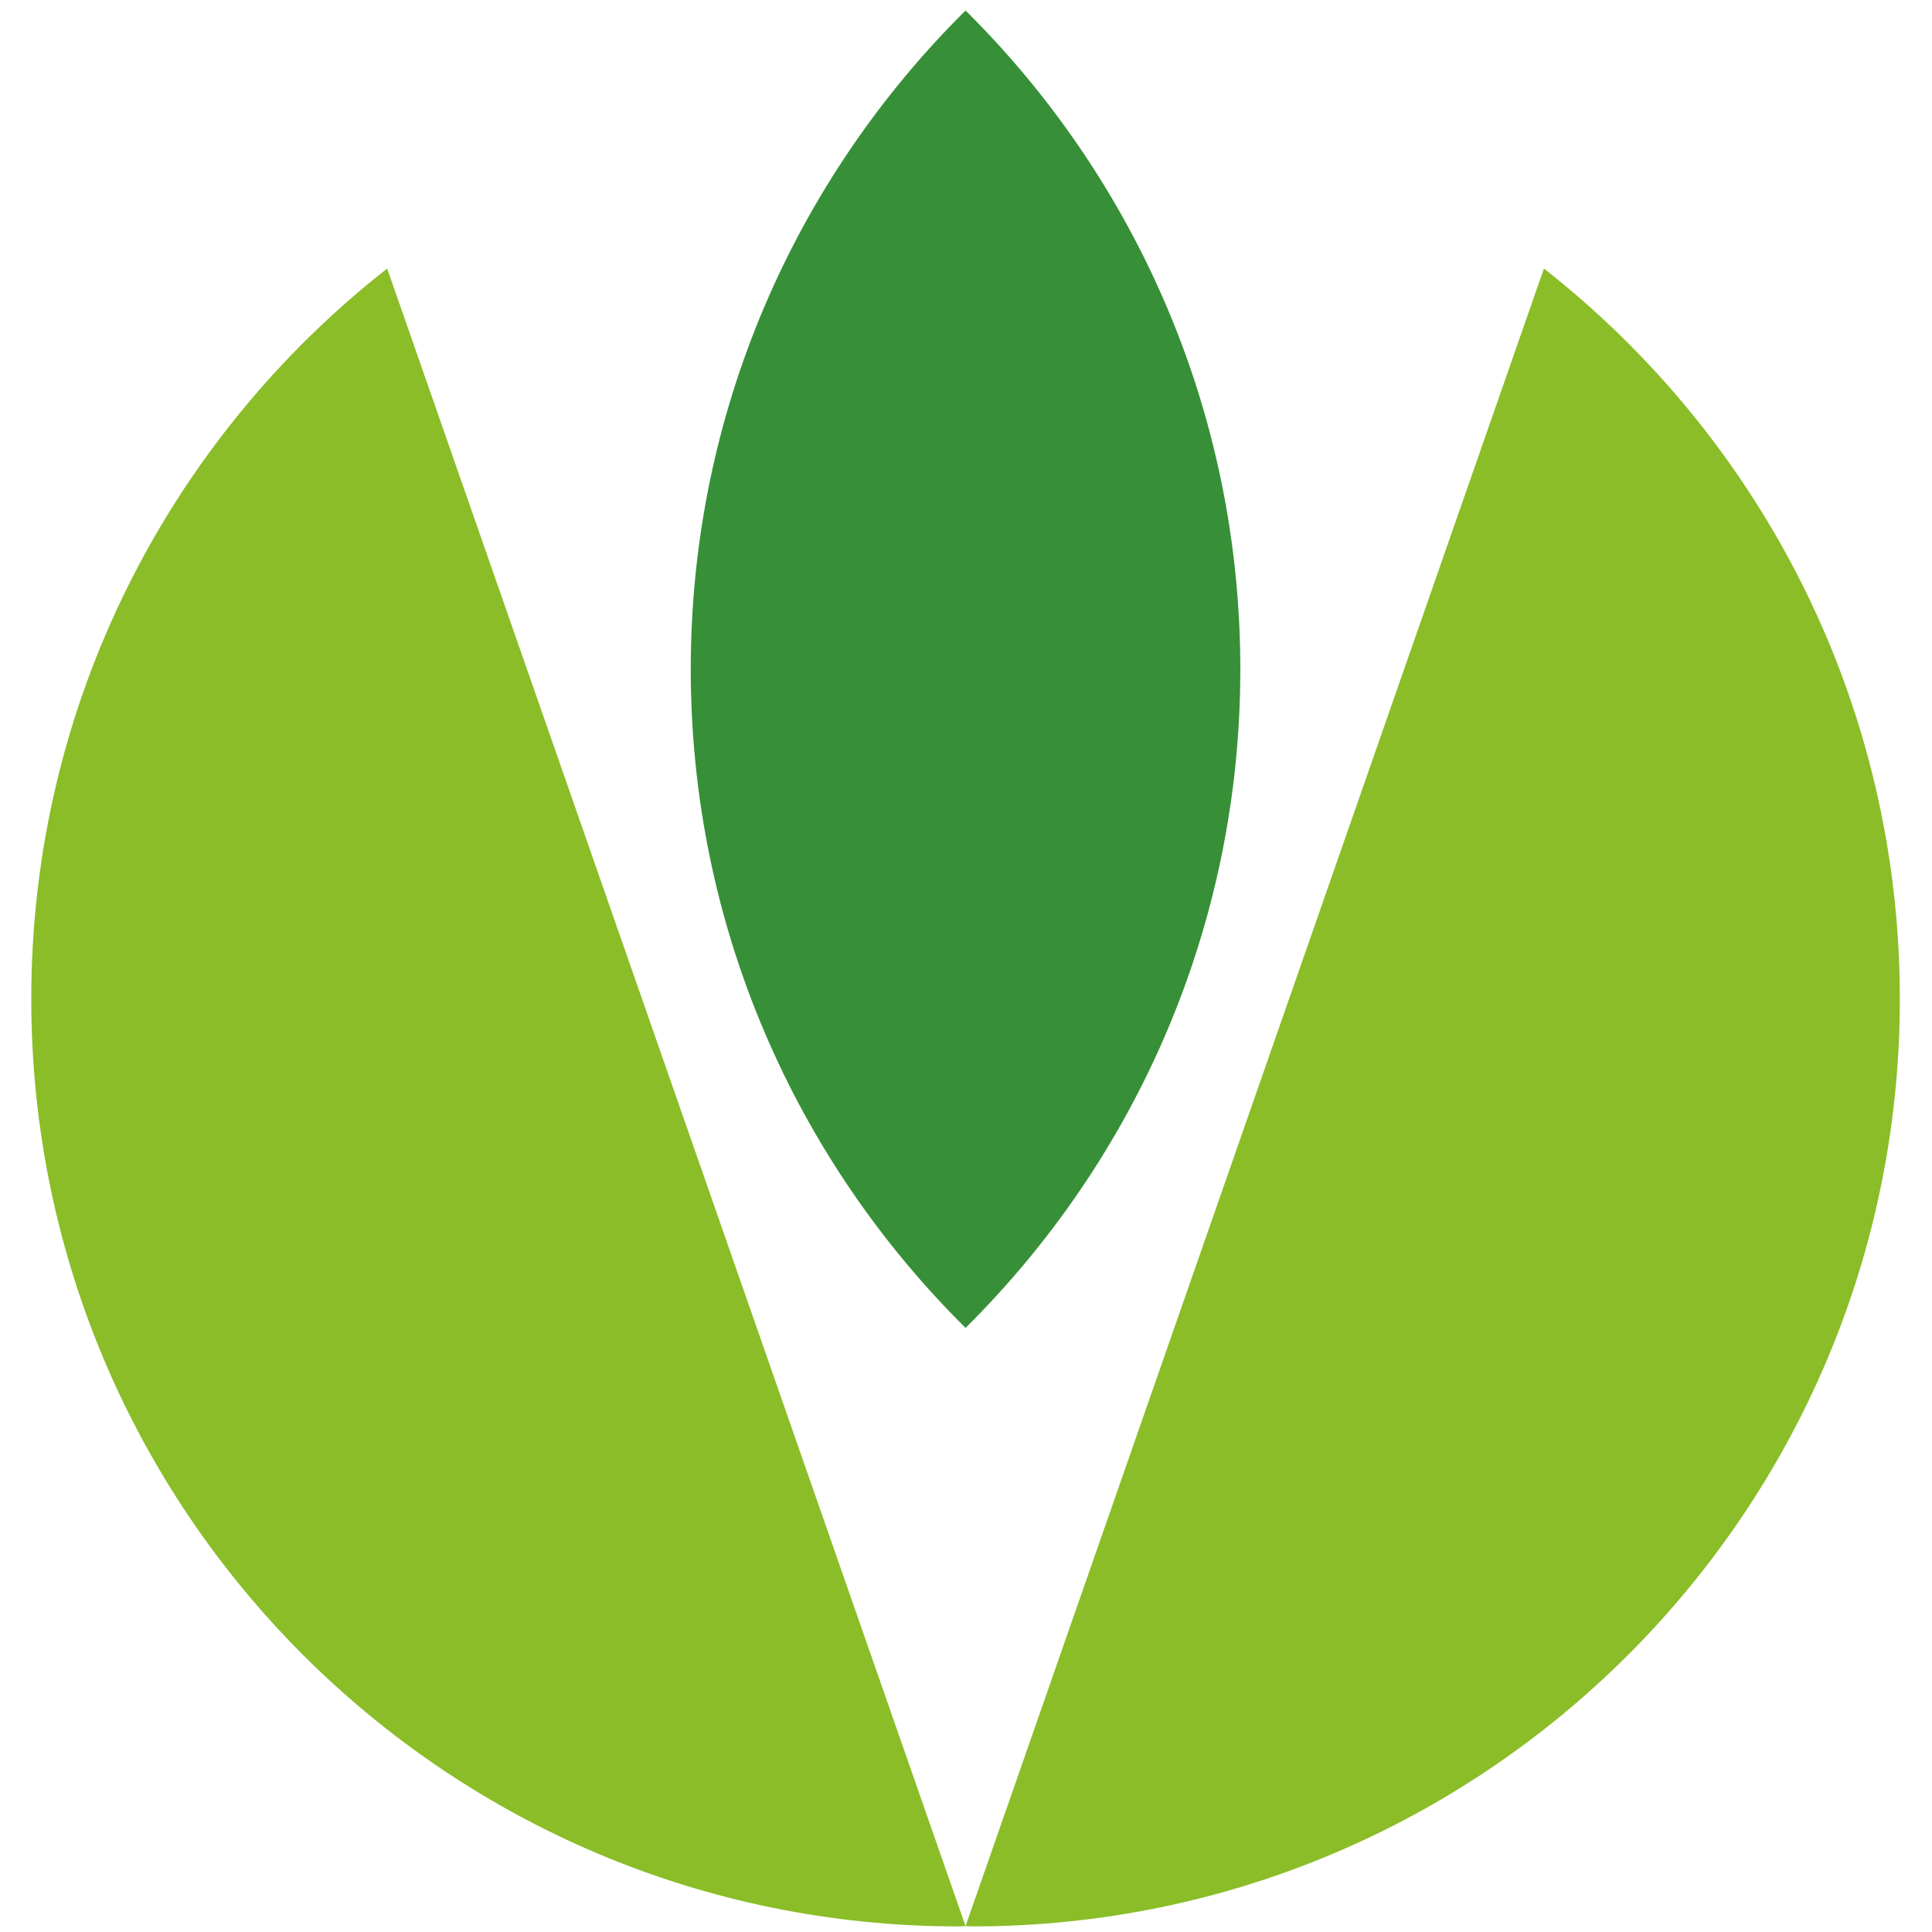
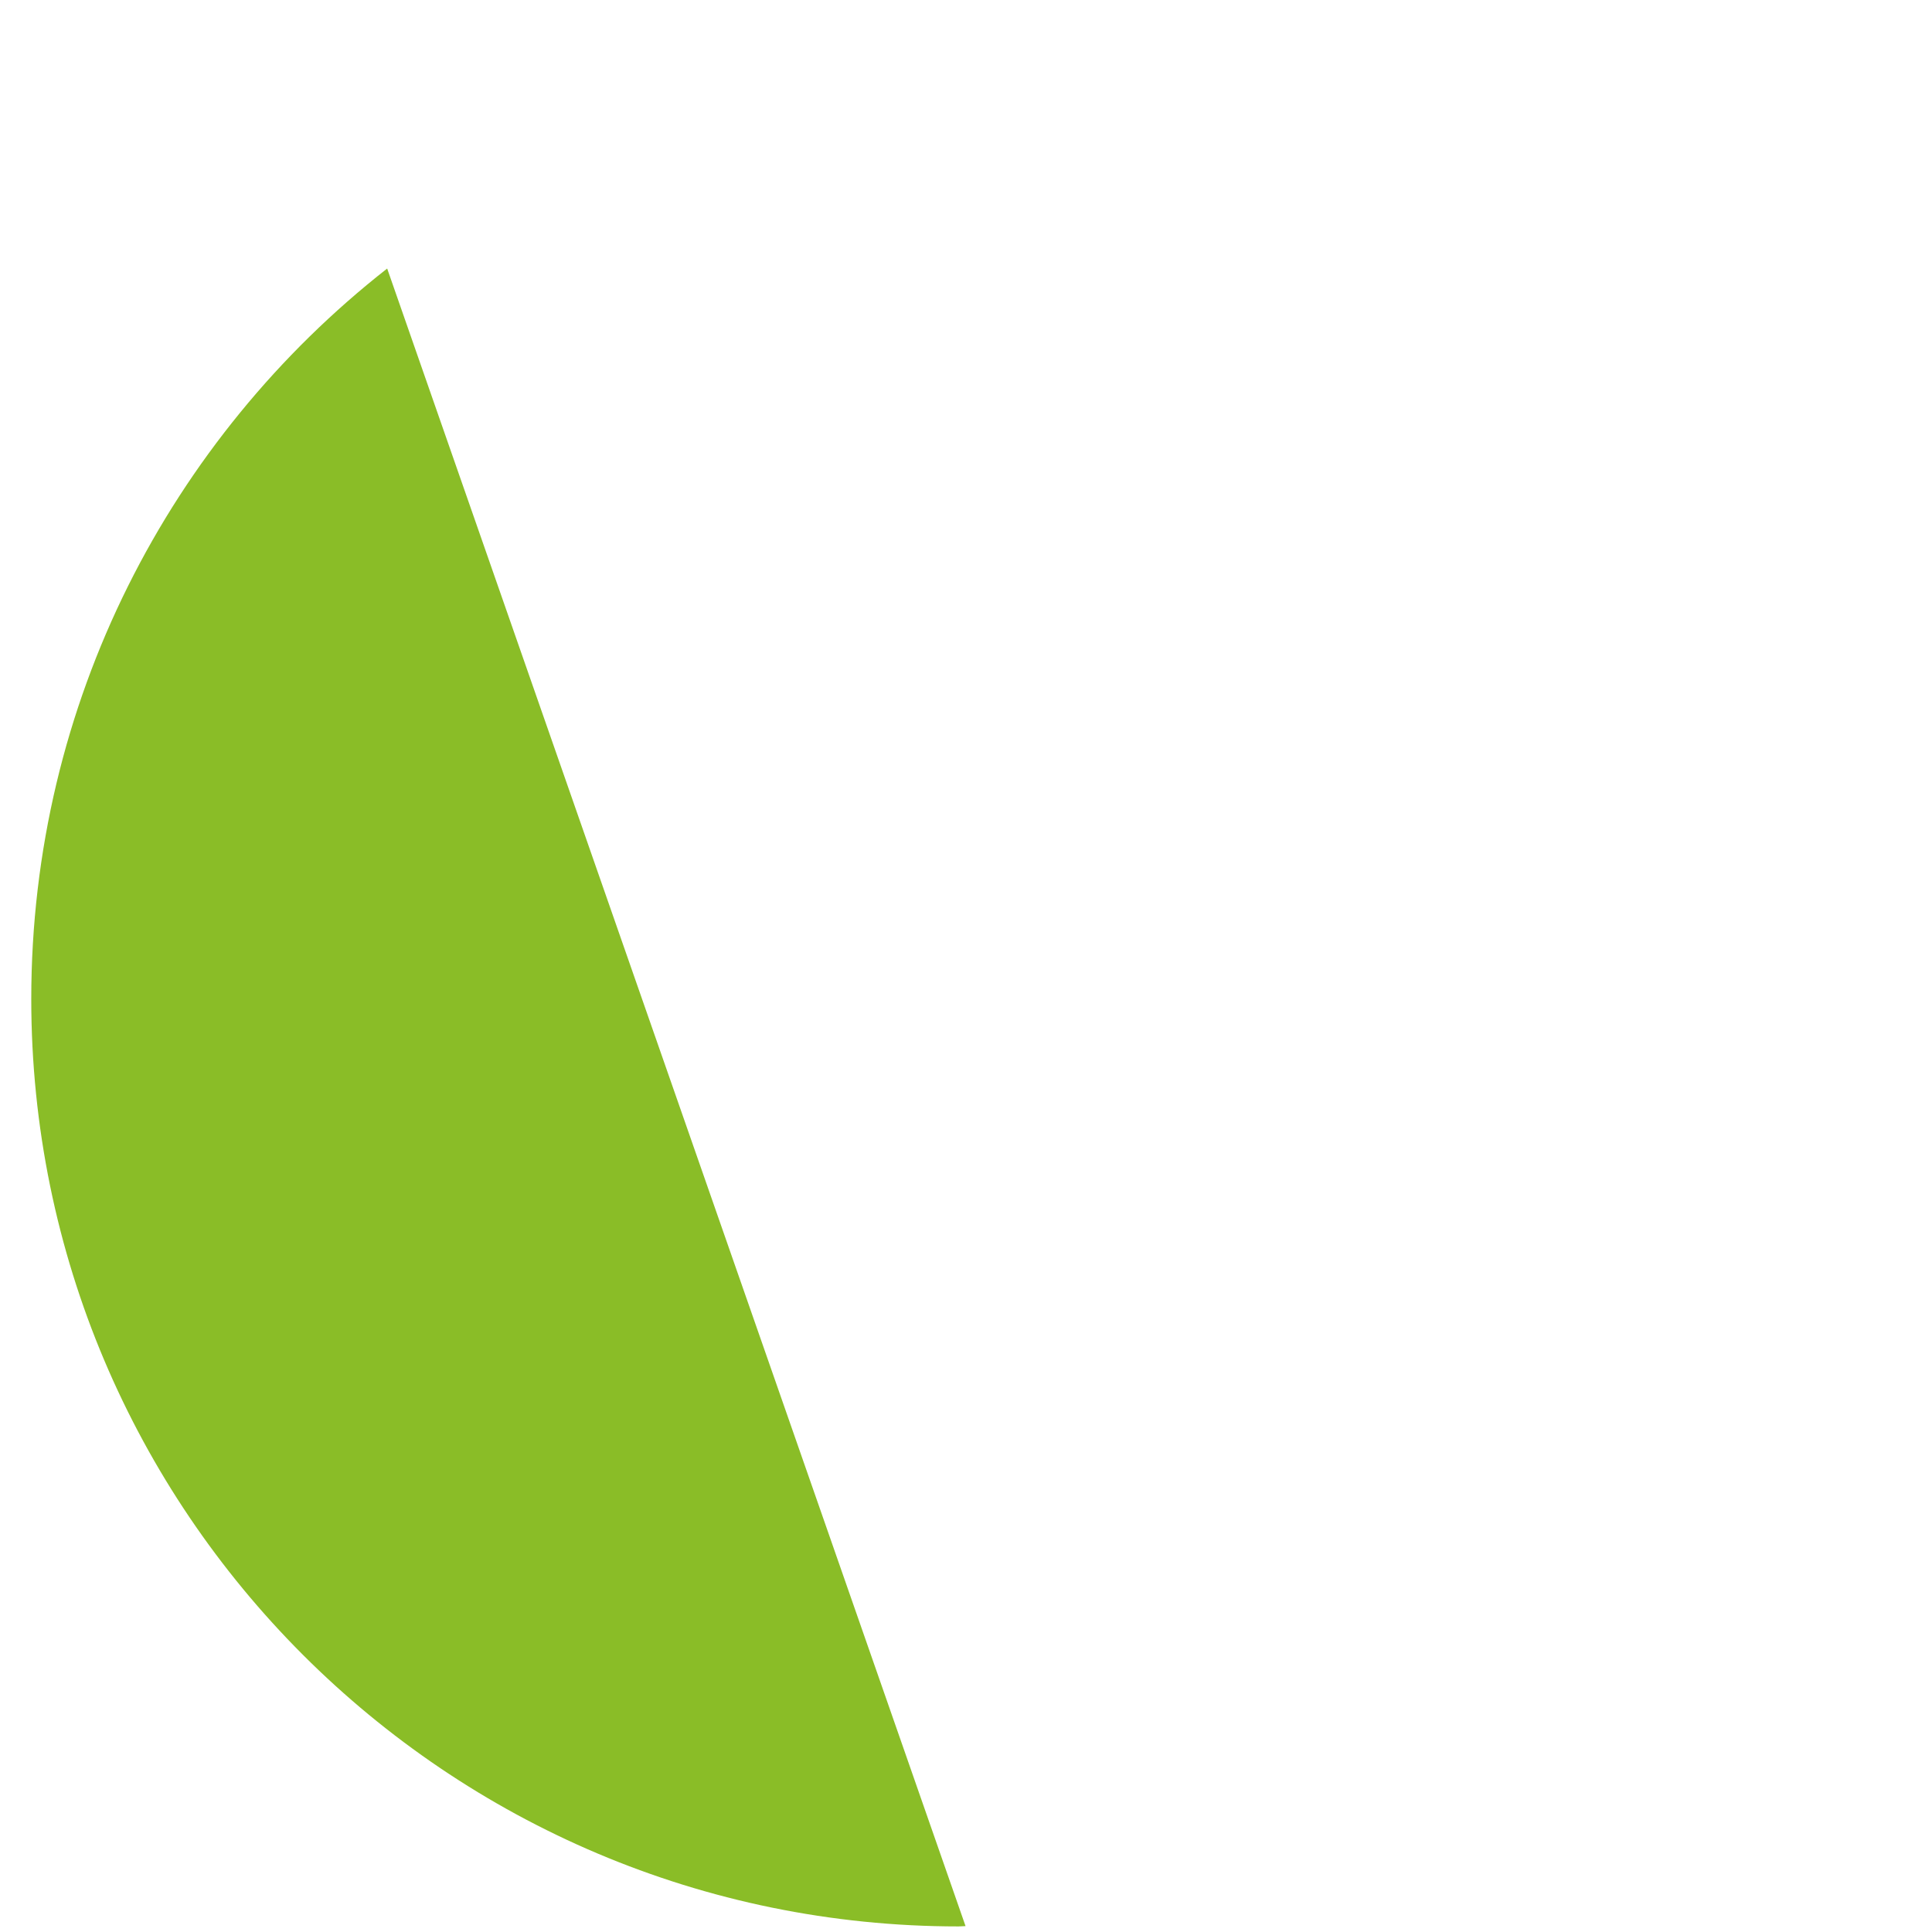
<svg xmlns="http://www.w3.org/2000/svg" version="1.1" id="Слой_1" x="0px" y="0px" width="120px" height="120px" viewBox="0 0 120 120" enable-background="new 0 0 120 120" xml:space="preserve">
  <g>
-     <path fill-rule="evenodd" clip-rule="evenodd" fill="#8ABD27" d="M95.896,16.679L59.972,119.633c0.143,0,0.283,0.02,0.427,0.02   c31.814,0,57.603-25.788,57.603-57.604C118.002,43.627,109.353,27.225,95.896,16.679z" />
    <path fill-rule="evenodd" clip-rule="evenodd" fill="#8ABD27" d="M1.942,62.05c0,31.816,25.79,57.604,57.603,57.604   c0.144,0,0.284-0.02,0.427-0.02L24.048,16.679C10.59,27.225,1.942,43.627,1.942,62.05z" />
-     <path fill-rule="evenodd" clip-rule="evenodd" fill="#379037" d="M59.972,0.653C49.437,11.092,42.904,25.565,42.904,41.568   c0,16.003,6.534,30.472,17.068,40.91c10.534-10.438,17.067-24.908,17.067-40.91C77.039,25.565,70.508,11.092,59.972,0.653z" />
  </g>
</svg>